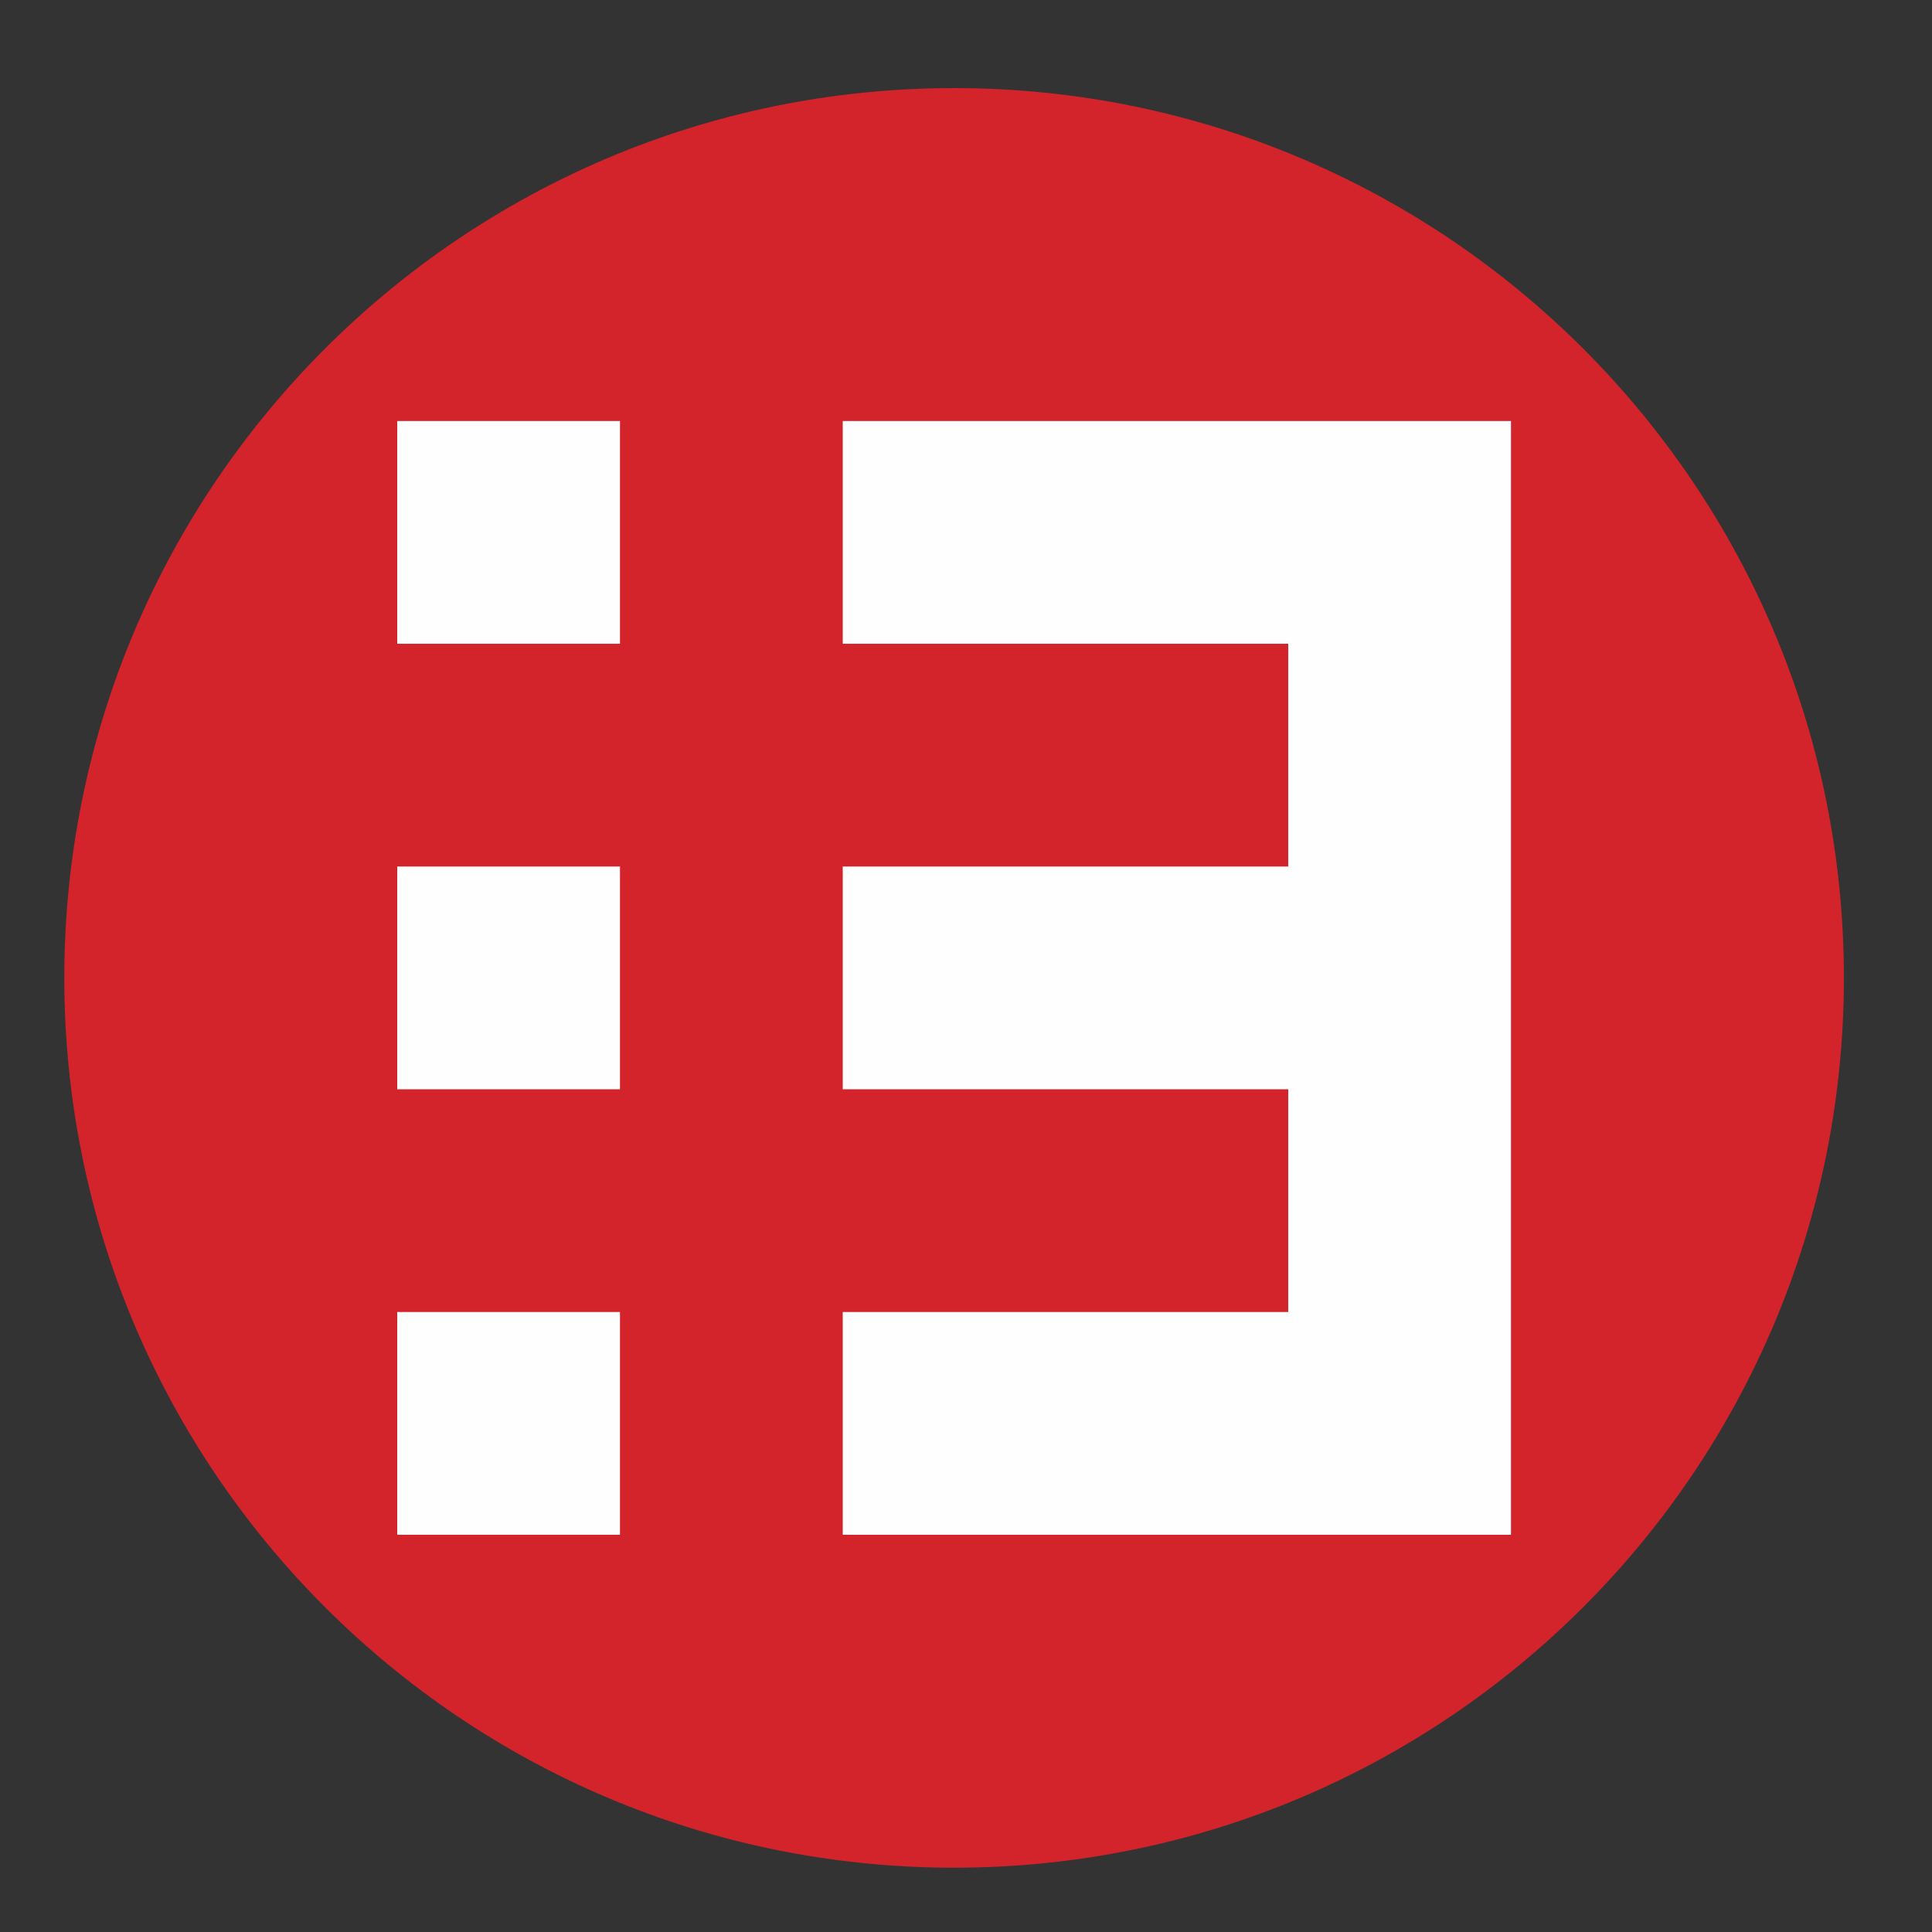
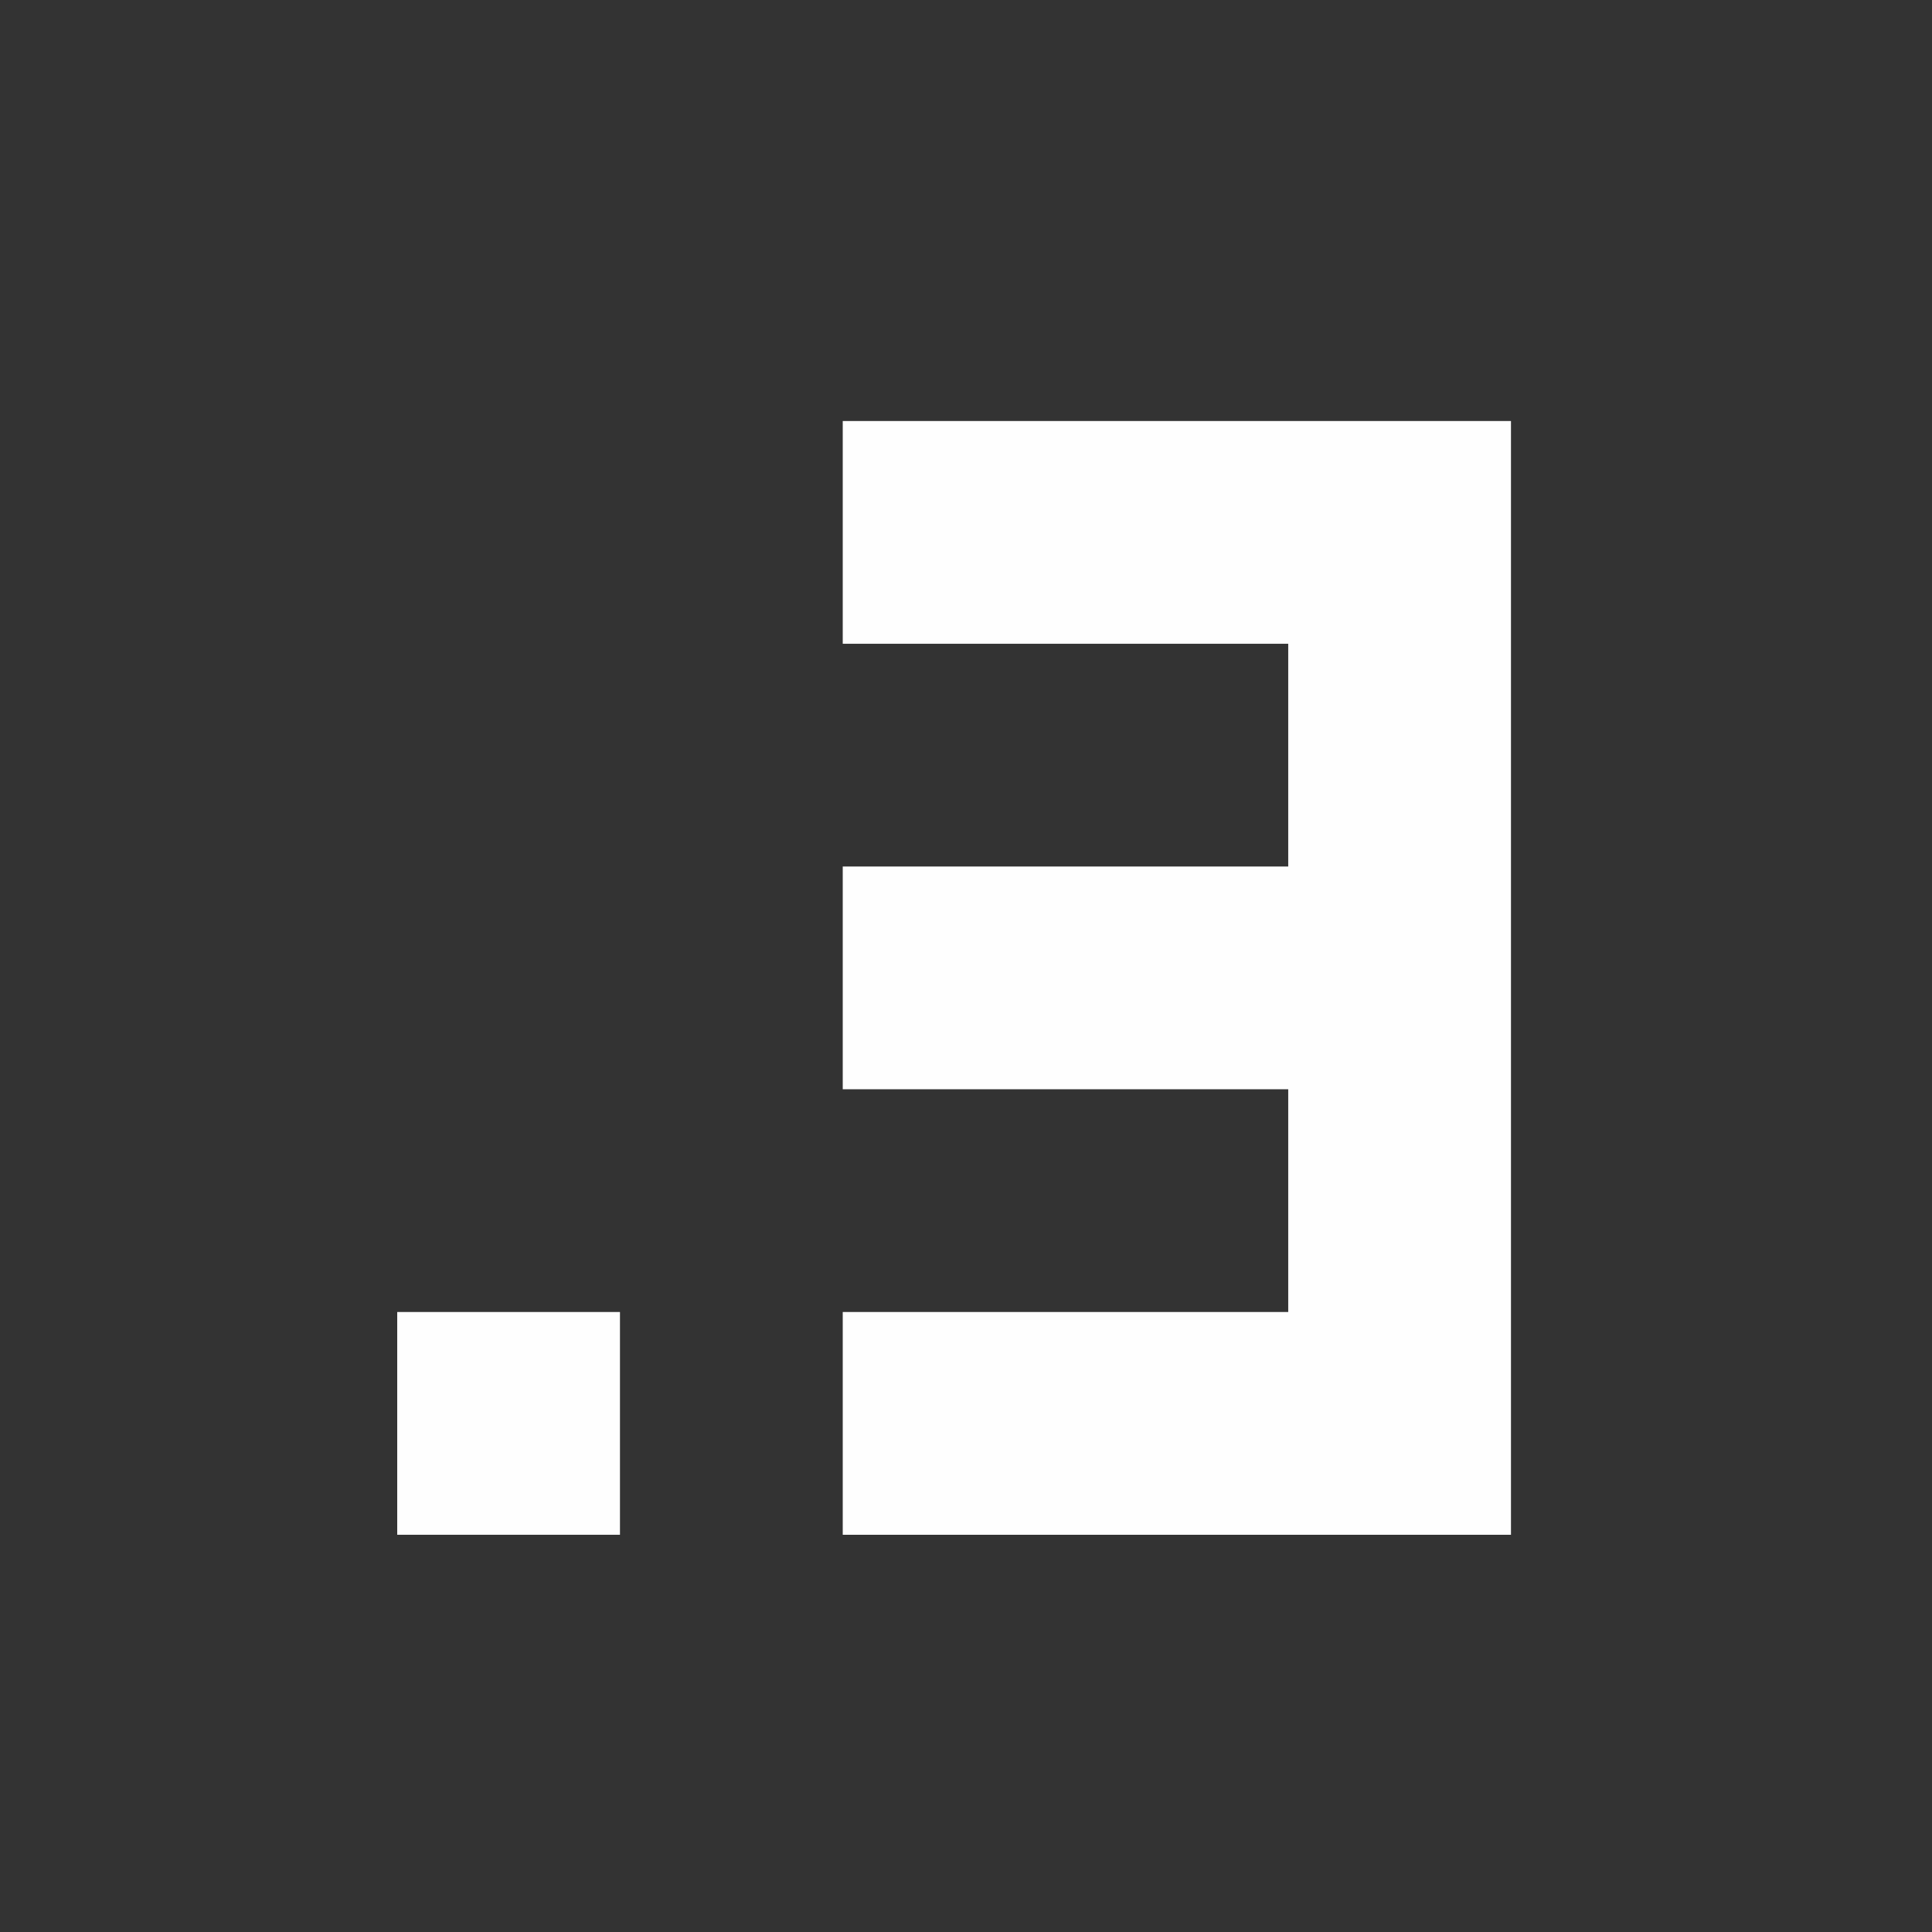
<svg xmlns="http://www.w3.org/2000/svg" xml:space="preserve" width="46mm" height="46mm" version="1.0" shape-rendering="geometricPrecision" text-rendering="geometricPrecision" image-rendering="optimizeQuality" fill-rule="evenodd" clip-rule="evenodd" viewBox="0 0 4600 4600">
  <rect x="0" y="0" width="4600" height="4600" fill="#333333" stroke="none" />
  <g id="Слой_x0020_1">
    <g id="_1701492783232">
-       <path fill="#D3232B" d="M2271.66 209.76c1170.06,0 2118.58,948.52 2118.58,2118.57 0,1170.05 -948.52,2118.57 -2118.58,2118.57 -1170.05,0 -2118.56,-948.52 -2118.56,-2118.57 0,-1170.05 948.51,-2118.57 2118.56,-2118.57z" />
+       <path fill="#D3232B" d="M2271.66 209.76z" />
      <polygon fill="#FEFEFE" fill-rule="nonzero" points="3067.21,1532.77 3067.21,2063.13 2006.52,2063.13 2006.52,2593.48 3067.21,2593.48 3067.21,3123.82 2006.52,3123.82 2006.52,3654.24 3597.56,3654.24 3597.56,1002.43 2006.52,1002.43 2006.52,1532.77 " />
-       <polygon fill="#FEFEFE" fill-rule="nonzero" points="945.77,1532.77 1476.11,1532.77 1476.11,1002.44 945.77,1002.44 " />
-       <polygon fill="#FEFEFE" fill-rule="nonzero" points="945.77,2593.48 1476.11,2593.48 1476.11,2063.13 945.77,2063.13 " />
      <polygon fill="#FEFEFE" fill-rule="nonzero" points="945.77,3654.19 1476.11,3654.19 1476.11,3123.84 945.77,3123.84 " />
    </g>
  </g>
</svg>